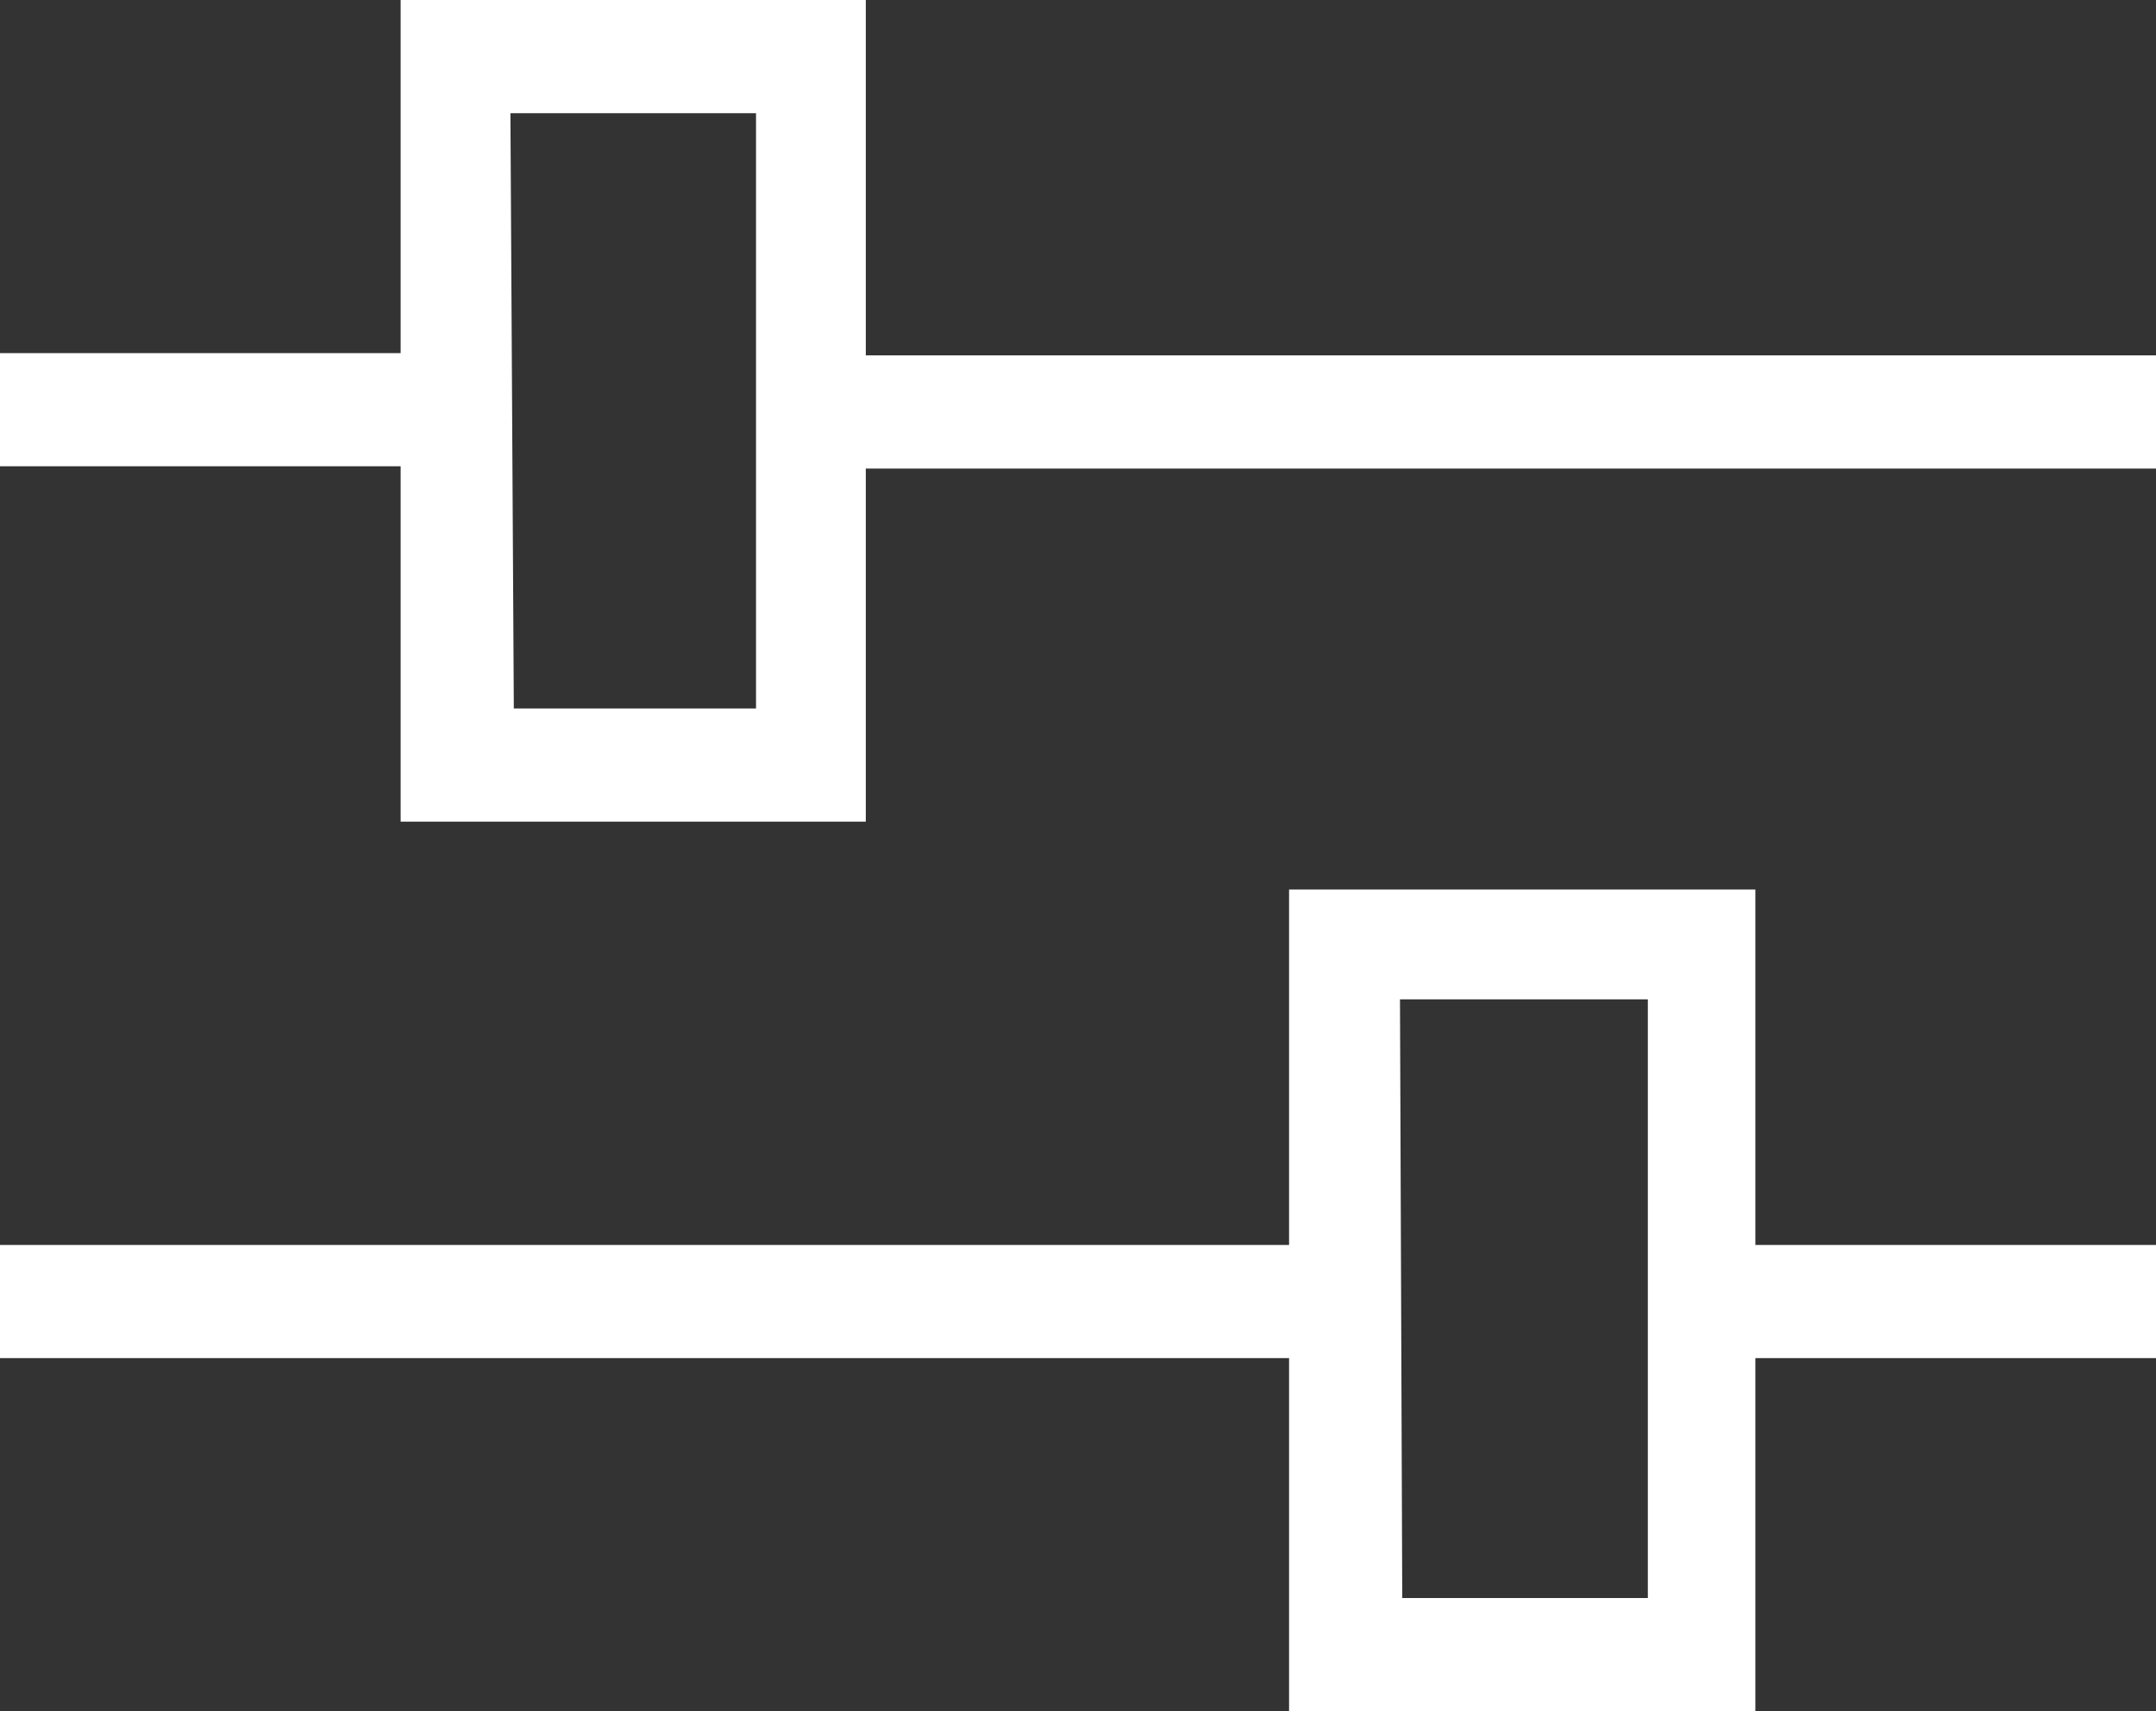
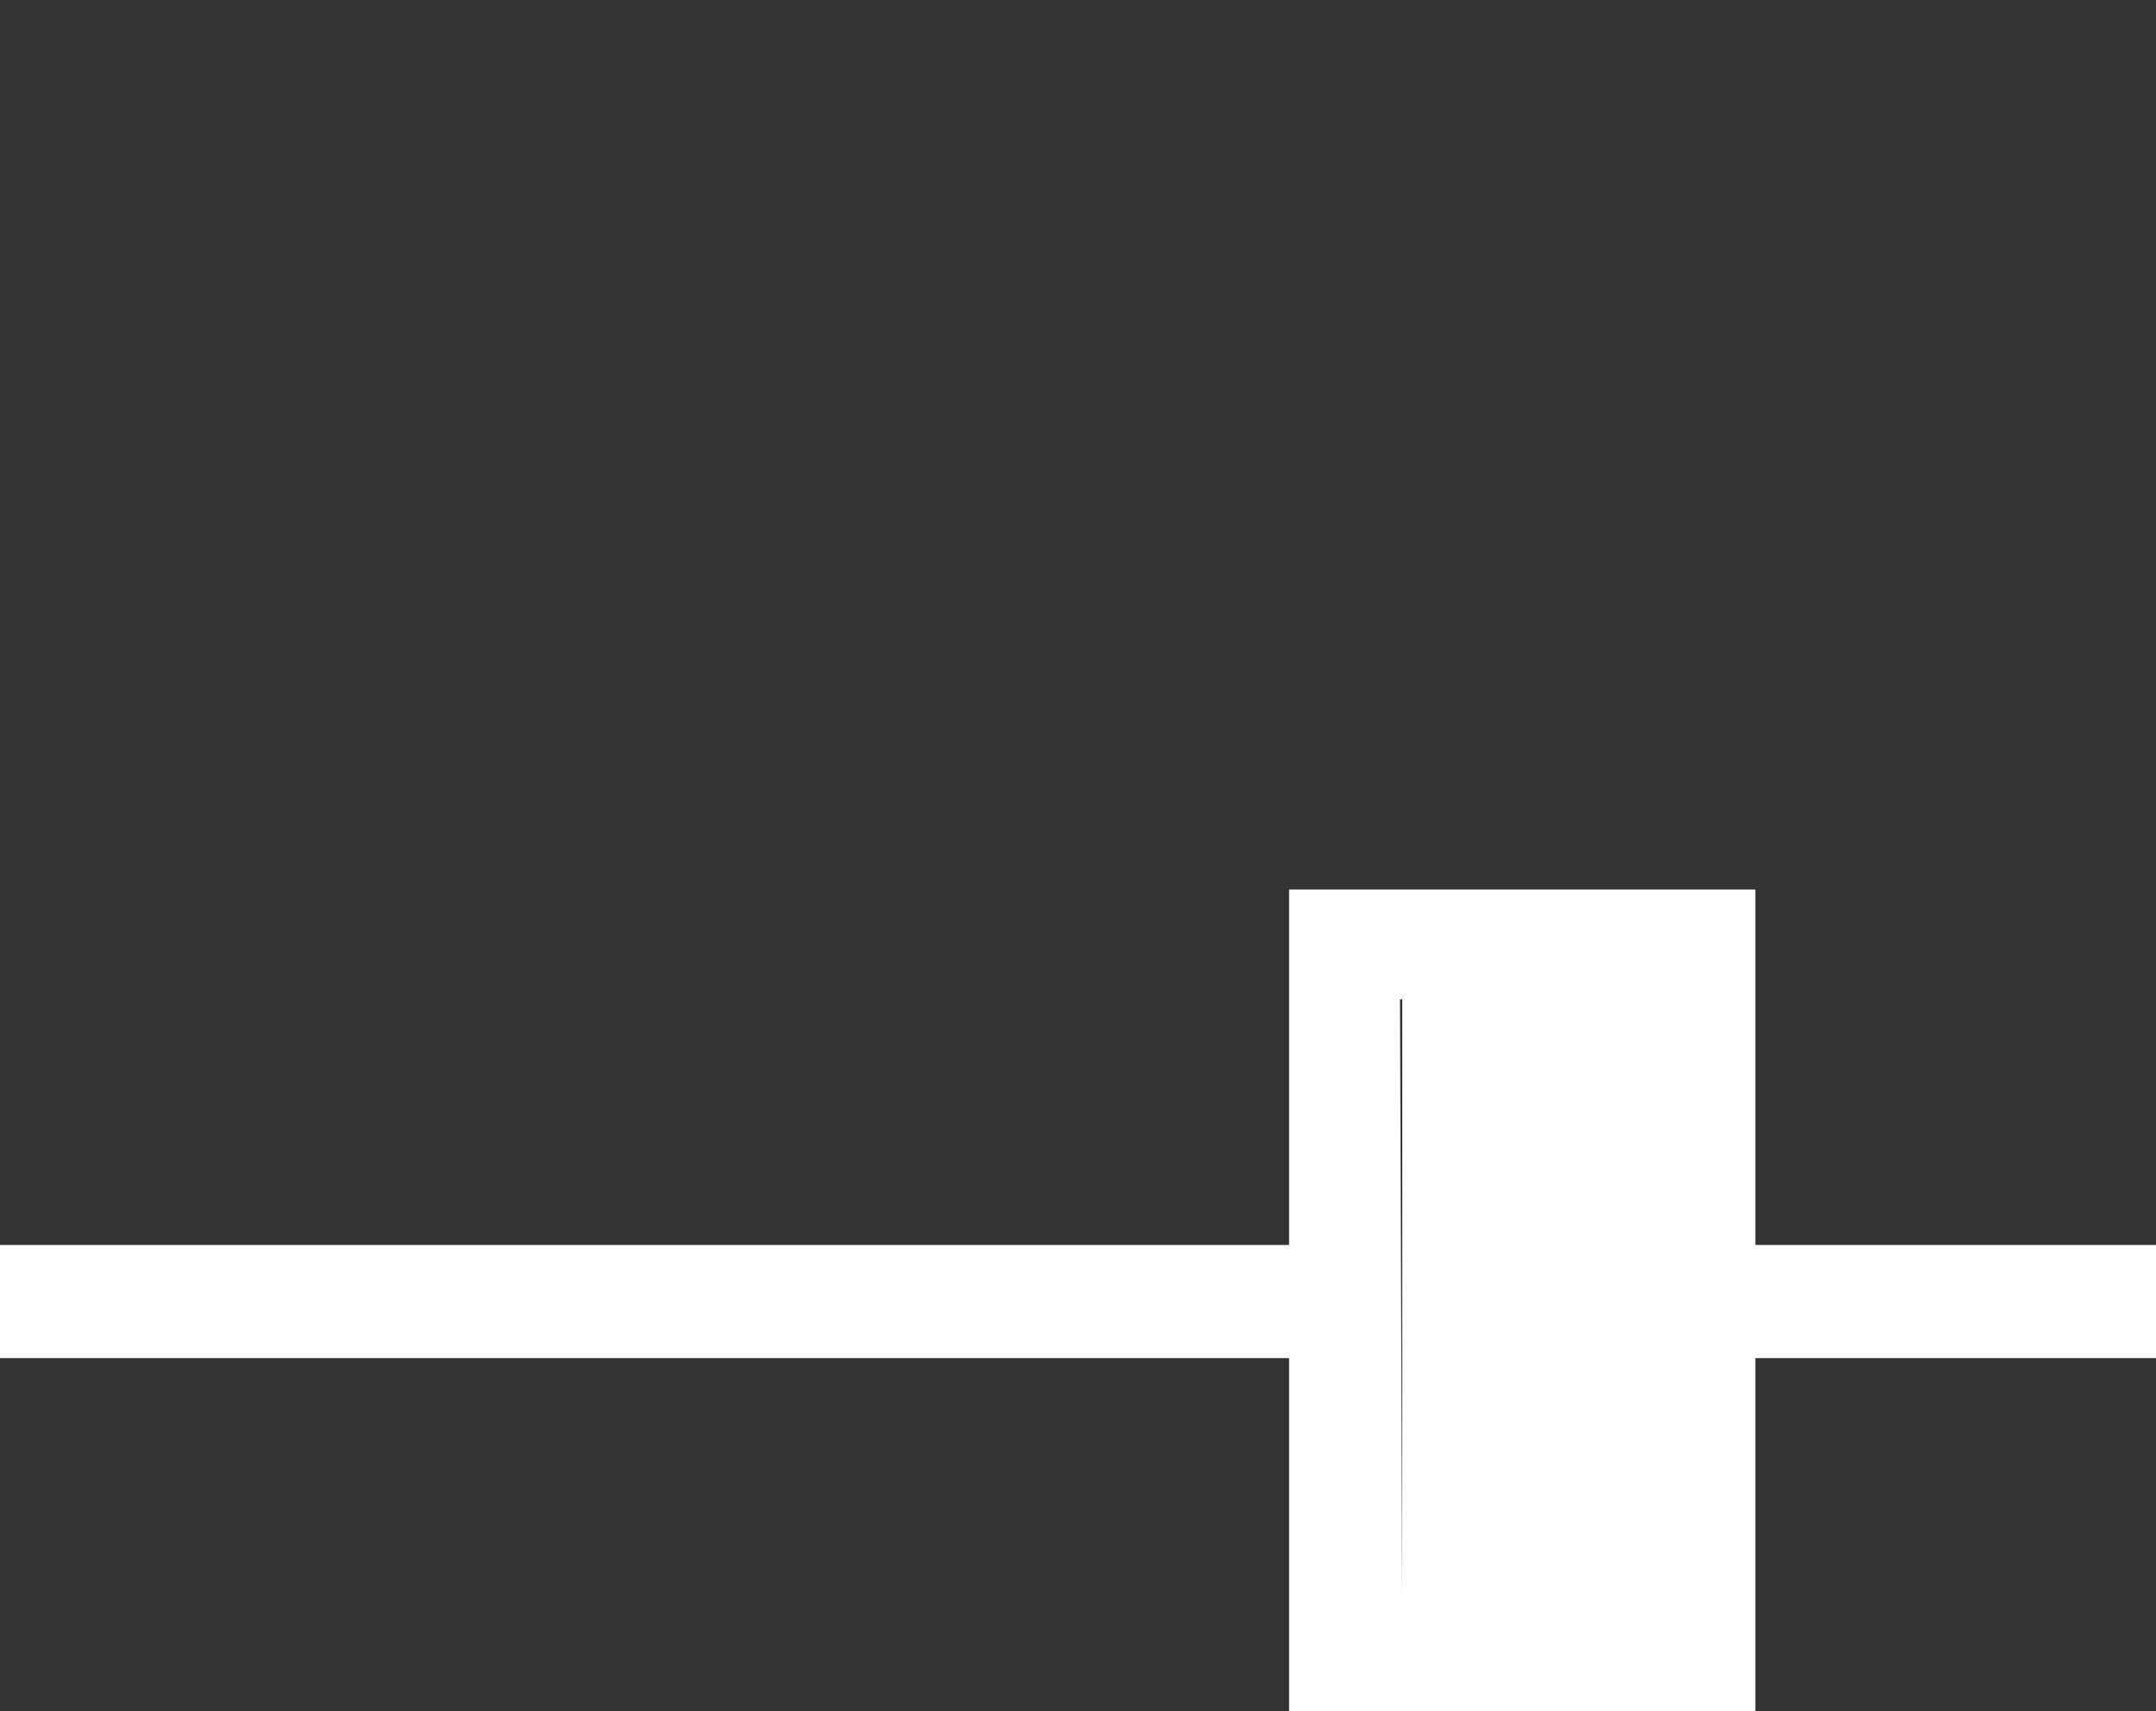
<svg xmlns="http://www.w3.org/2000/svg" viewBox="0 0 19.05 15.12">
  <rect x="0" y="0" width="19.05" height="15.12" fill="#333333" stroke="none" />
  <defs>
    <style>.cls-1{fill:#fff;}</style>
  </defs>
  <g id="Layer_2" data-name="Layer 2">
    <g id="Layer_1-2" data-name="Layer 1">
-       <path class="cls-1" d="M3.54,7.26V4.12H0v-1H3.54V0H7.65V3.14h11.4v1H7.65V7.26Zm1-1H6.68V1H4.51Z" />
-       <path class="cls-1" d="M11.39,15.12V12H0V11H11.39V7.86h4.12V11h3.54v1H15.51v3.15Zm1-1h2.17V8.83H12.37Z" />
+       <path class="cls-1" d="M11.39,15.12V12H0V11H11.39V7.86h4.12V11h3.54v1H15.51v3.15Zm1-1V8.83H12.37Z" />
    </g>
  </g>
</svg>